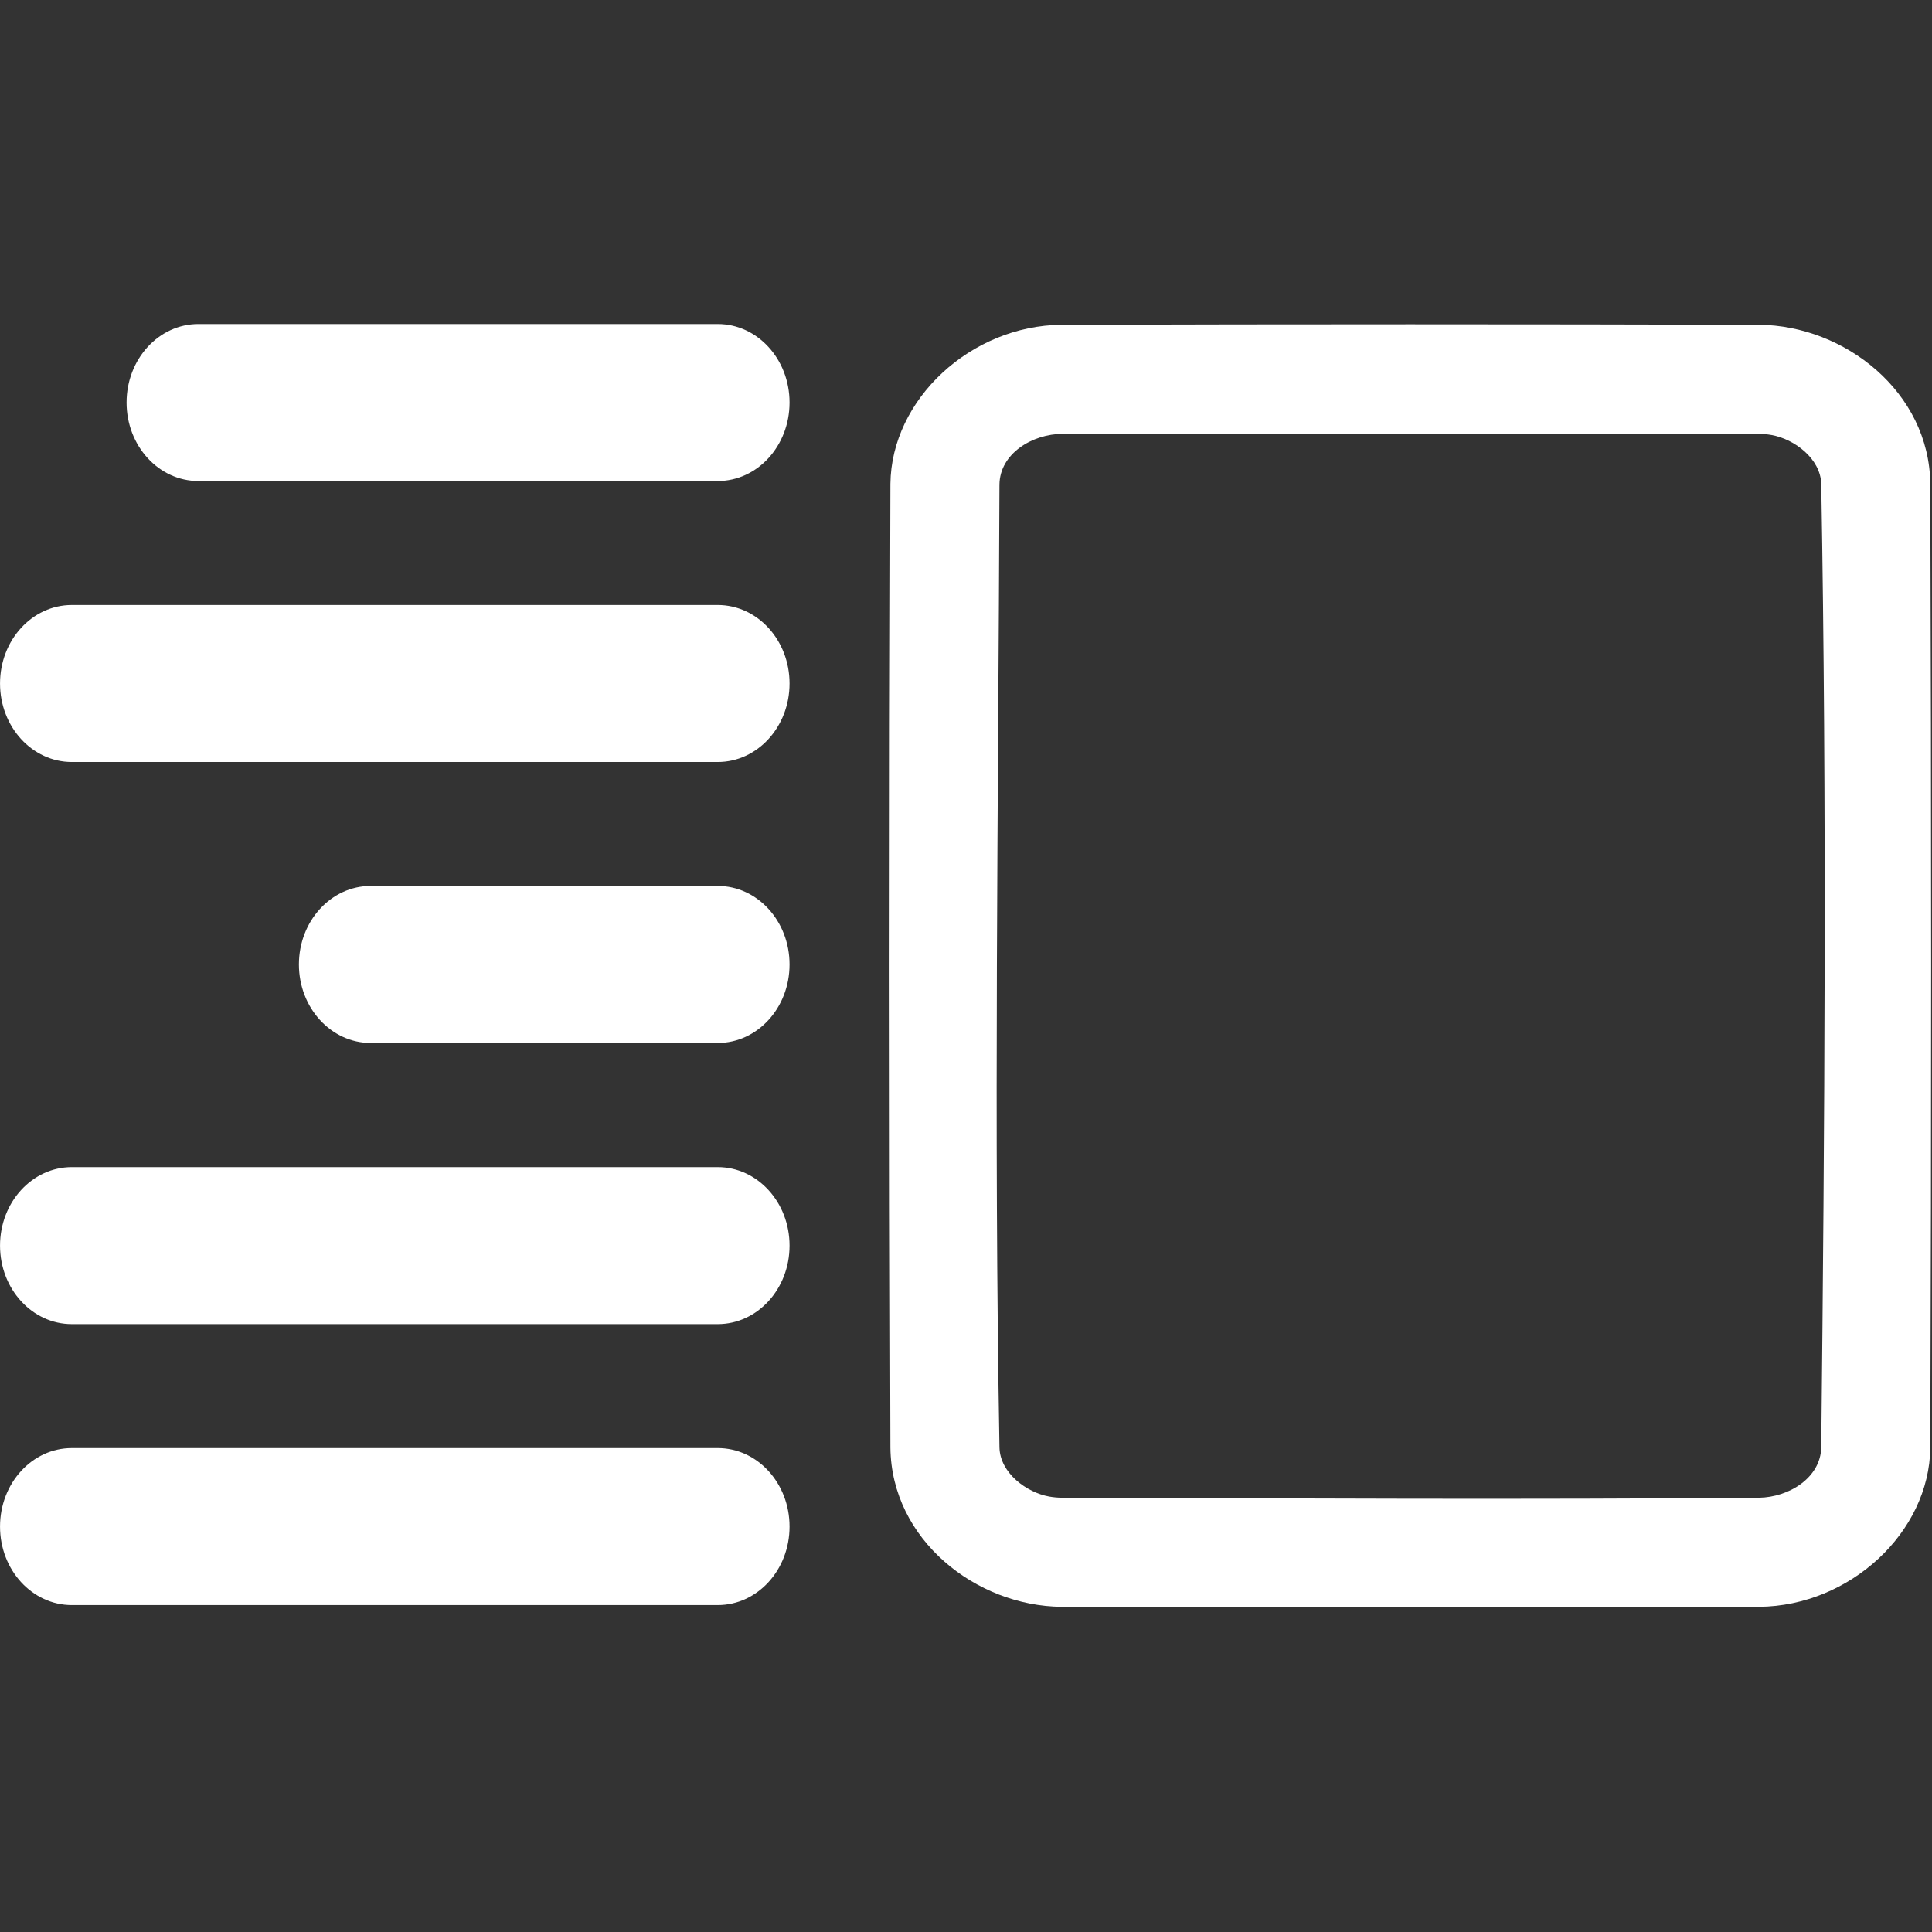
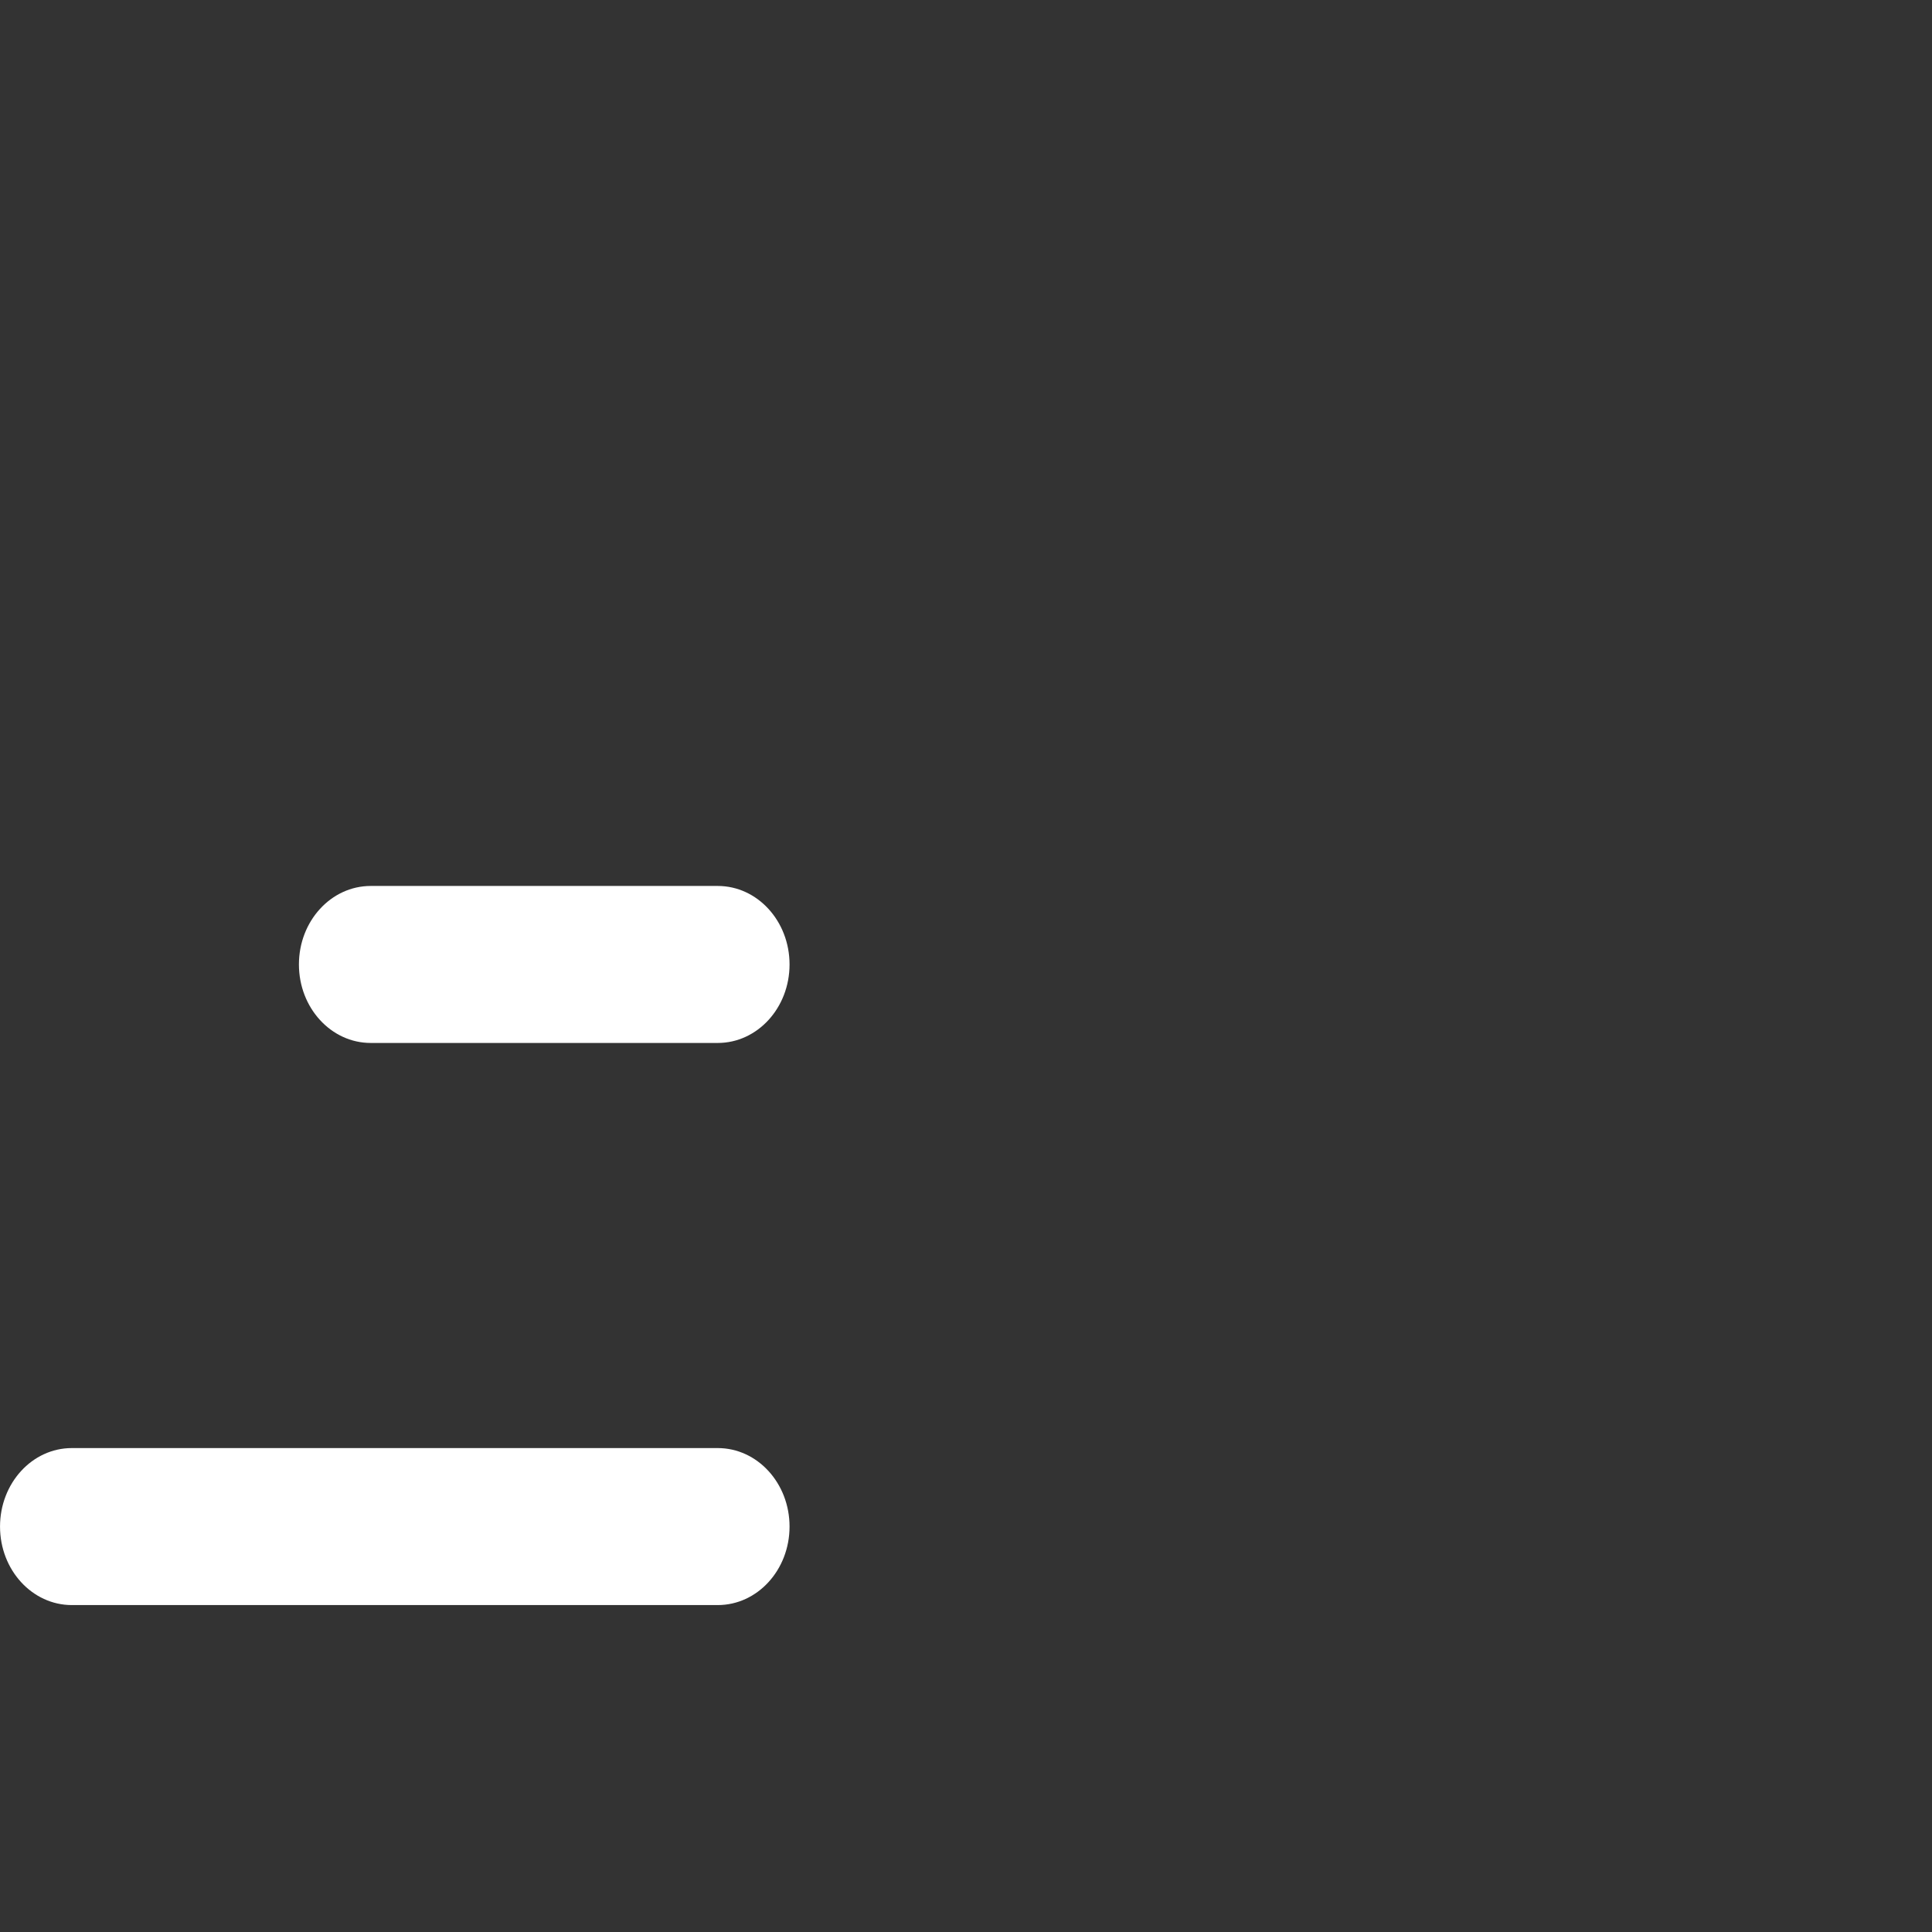
<svg xmlns="http://www.w3.org/2000/svg" width="100%" height="100%" viewBox="0 0 1000 1000" version="1.1" xml:space="preserve" style="fill-rule:evenodd;clip-rule:evenodd;stroke-linejoin:round;stroke-miterlimit:1.414;">
  <rect x="0" y="0" width="1000" height="1000" fill="#333333" stroke="none" />
  <g id="Artboard1" transform="matrix(1.017,0,0,1.034,210.231,318.347)">
    <rect x="-206.706" y="-307.912" width="983.233" height="967.219" style="fill:none;" />
    <g transform="matrix(1.958,0,0,1.958,-200.485,-125.95)">
      <g>
        <g transform="matrix(0.983,0,0,0.967,-3.176,-297.818)">
-           <path d="M189.783,297.564L52.454,297.564C41.963,297.564 33.466,306.851 33.466,318.318C33.466,329.784 41.963,339.072 52.454,339.072L189.783,339.072C200.275,339.072 208.771,329.784 208.771,318.318C208.771,306.852 200.274,297.564 189.783,297.564Z" style="fill:white;fill-rule:nonzero;" />
-         </g>
+           </g>
        <g transform="matrix(0.983,0,0,0.967,-3.176,-10.563)">
          <path d="M189.783,149.069L98.025,149.069C87.534,149.069 79.037,158.356 79.037,169.823C79.037,181.289 87.534,190.577 98.025,190.577L189.783,190.577C200.275,190.577 208.771,181.29 208.771,169.823C208.771,158.356 200.274,149.069 189.783,149.069Z" style="fill:white;fill-rule:nonzero;" />
        </g>
        <g transform="matrix(0.983,0,0,0.967,-3.176,-154.19)">
-           <path d="M189.783,223.316L18.988,223.316C8.497,223.316 0,232.603 0,244.07C0,255.536 8.497,264.824 18.988,264.824L189.783,264.824C200.275,264.824 208.771,255.536 208.771,244.07C208.771,232.603 200.274,223.316 189.783,223.316Z" style="fill:white;fill-rule:nonzero;" />
-         </g>
+           </g>
        <g transform="matrix(0.983,0,0,0.967,-3.176,133.164)">
-           <path d="M189.783,74.77L18.988,74.77C8.497,74.77 0,84.057 0,95.524C0,106.991 8.497,116.278 18.988,116.278L189.783,116.278C200.275,116.278 208.771,106.991 208.771,95.524C208.771,84.057 200.274,74.77 189.783,74.77Z" style="fill:white;fill-rule:nonzero;" />
-         </g>
+           </g>
        <g transform="matrix(0.983,0,0,0.967,-3.176,276.79)">
          <path d="M189.783,0.523L18.988,0.523C8.497,0.523 0,9.81 0,21.277C0,32.743 8.497,42.031 18.988,42.031L189.783,42.031C200.275,42.031 208.771,32.743 208.771,21.277C208.771,9.81 200.274,0.523 189.783,0.523Z" style="fill:white;fill-rule:nonzero;" />
        </g>
        <g transform="matrix(0.983,0,0,0.967,-3.176,-9.882)">
-           <path d="M465.152,0.001C487.76,0.193 510.161,17.748 510.416,42.06C510.717,127 510.717,211.942 510.416,296.883C510.177,319.253 489.158,338.737 465.152,338.941C403.67,339.118 342.188,339.118 280.706,338.941C258.096,338.749 235.7,321.206 235.442,296.882C235.141,211.942 235.141,127 235.442,42.059C235.679,19.689 256.704,0.206 280.706,0.001C342.188,-0.174 403.67,-0.173 465.152,0.001ZM281.01,28.833C272.938,28.856 264.362,34.057 264.275,42.263C263.974,127.12 262.773,211.991 264.277,296.834C264.445,303.617 271.511,308.743 277.437,309.798C278.571,310 279.719,310.098 280.87,310.108C342.282,310.285 403.697,310.63 465.106,310.107C473.053,309.993 481.44,304.815 481.582,296.756C482.488,211.877 483.074,126.975 481.581,42.104C481.415,35.374 474.44,30.206 468.447,29.144C467.305,28.942 466.149,28.844 464.989,28.834C403.663,28.66 342.336,28.833 281.01,28.833Z" style="fill:white;fill-rule:nonzero;" />
-         </g>
+           </g>
      </g>
    </g>
  </g>
</svg>